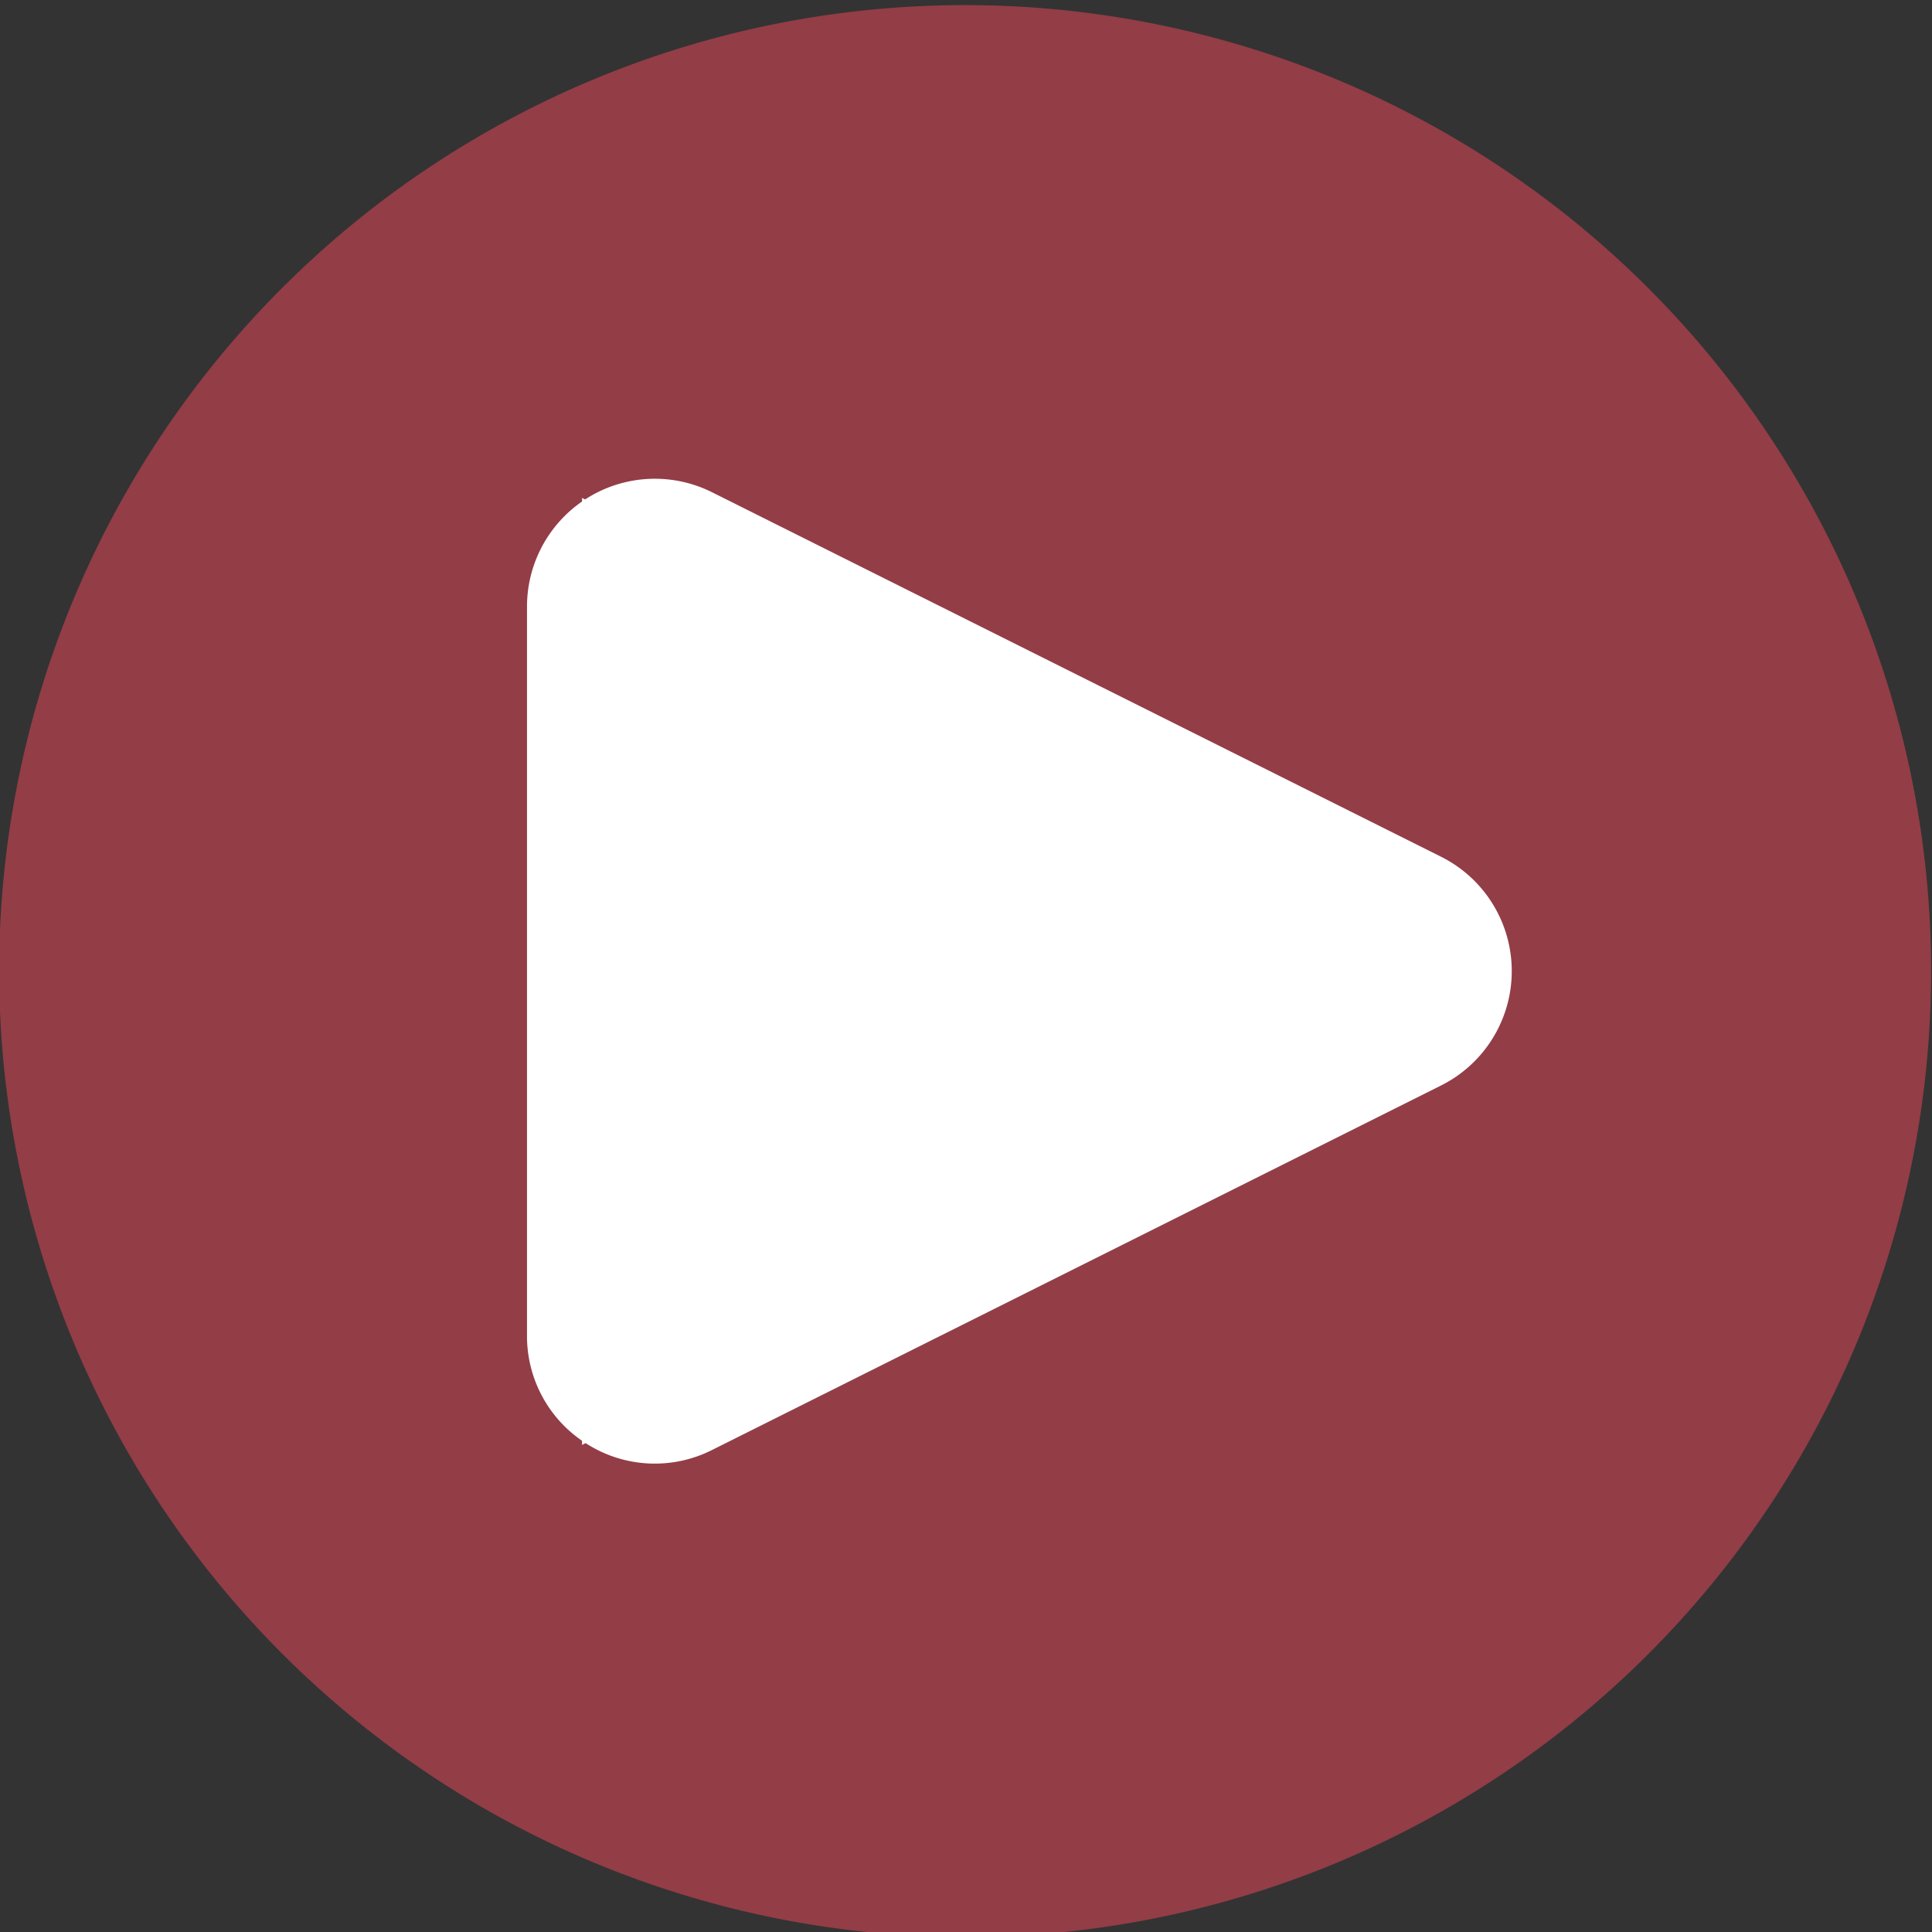
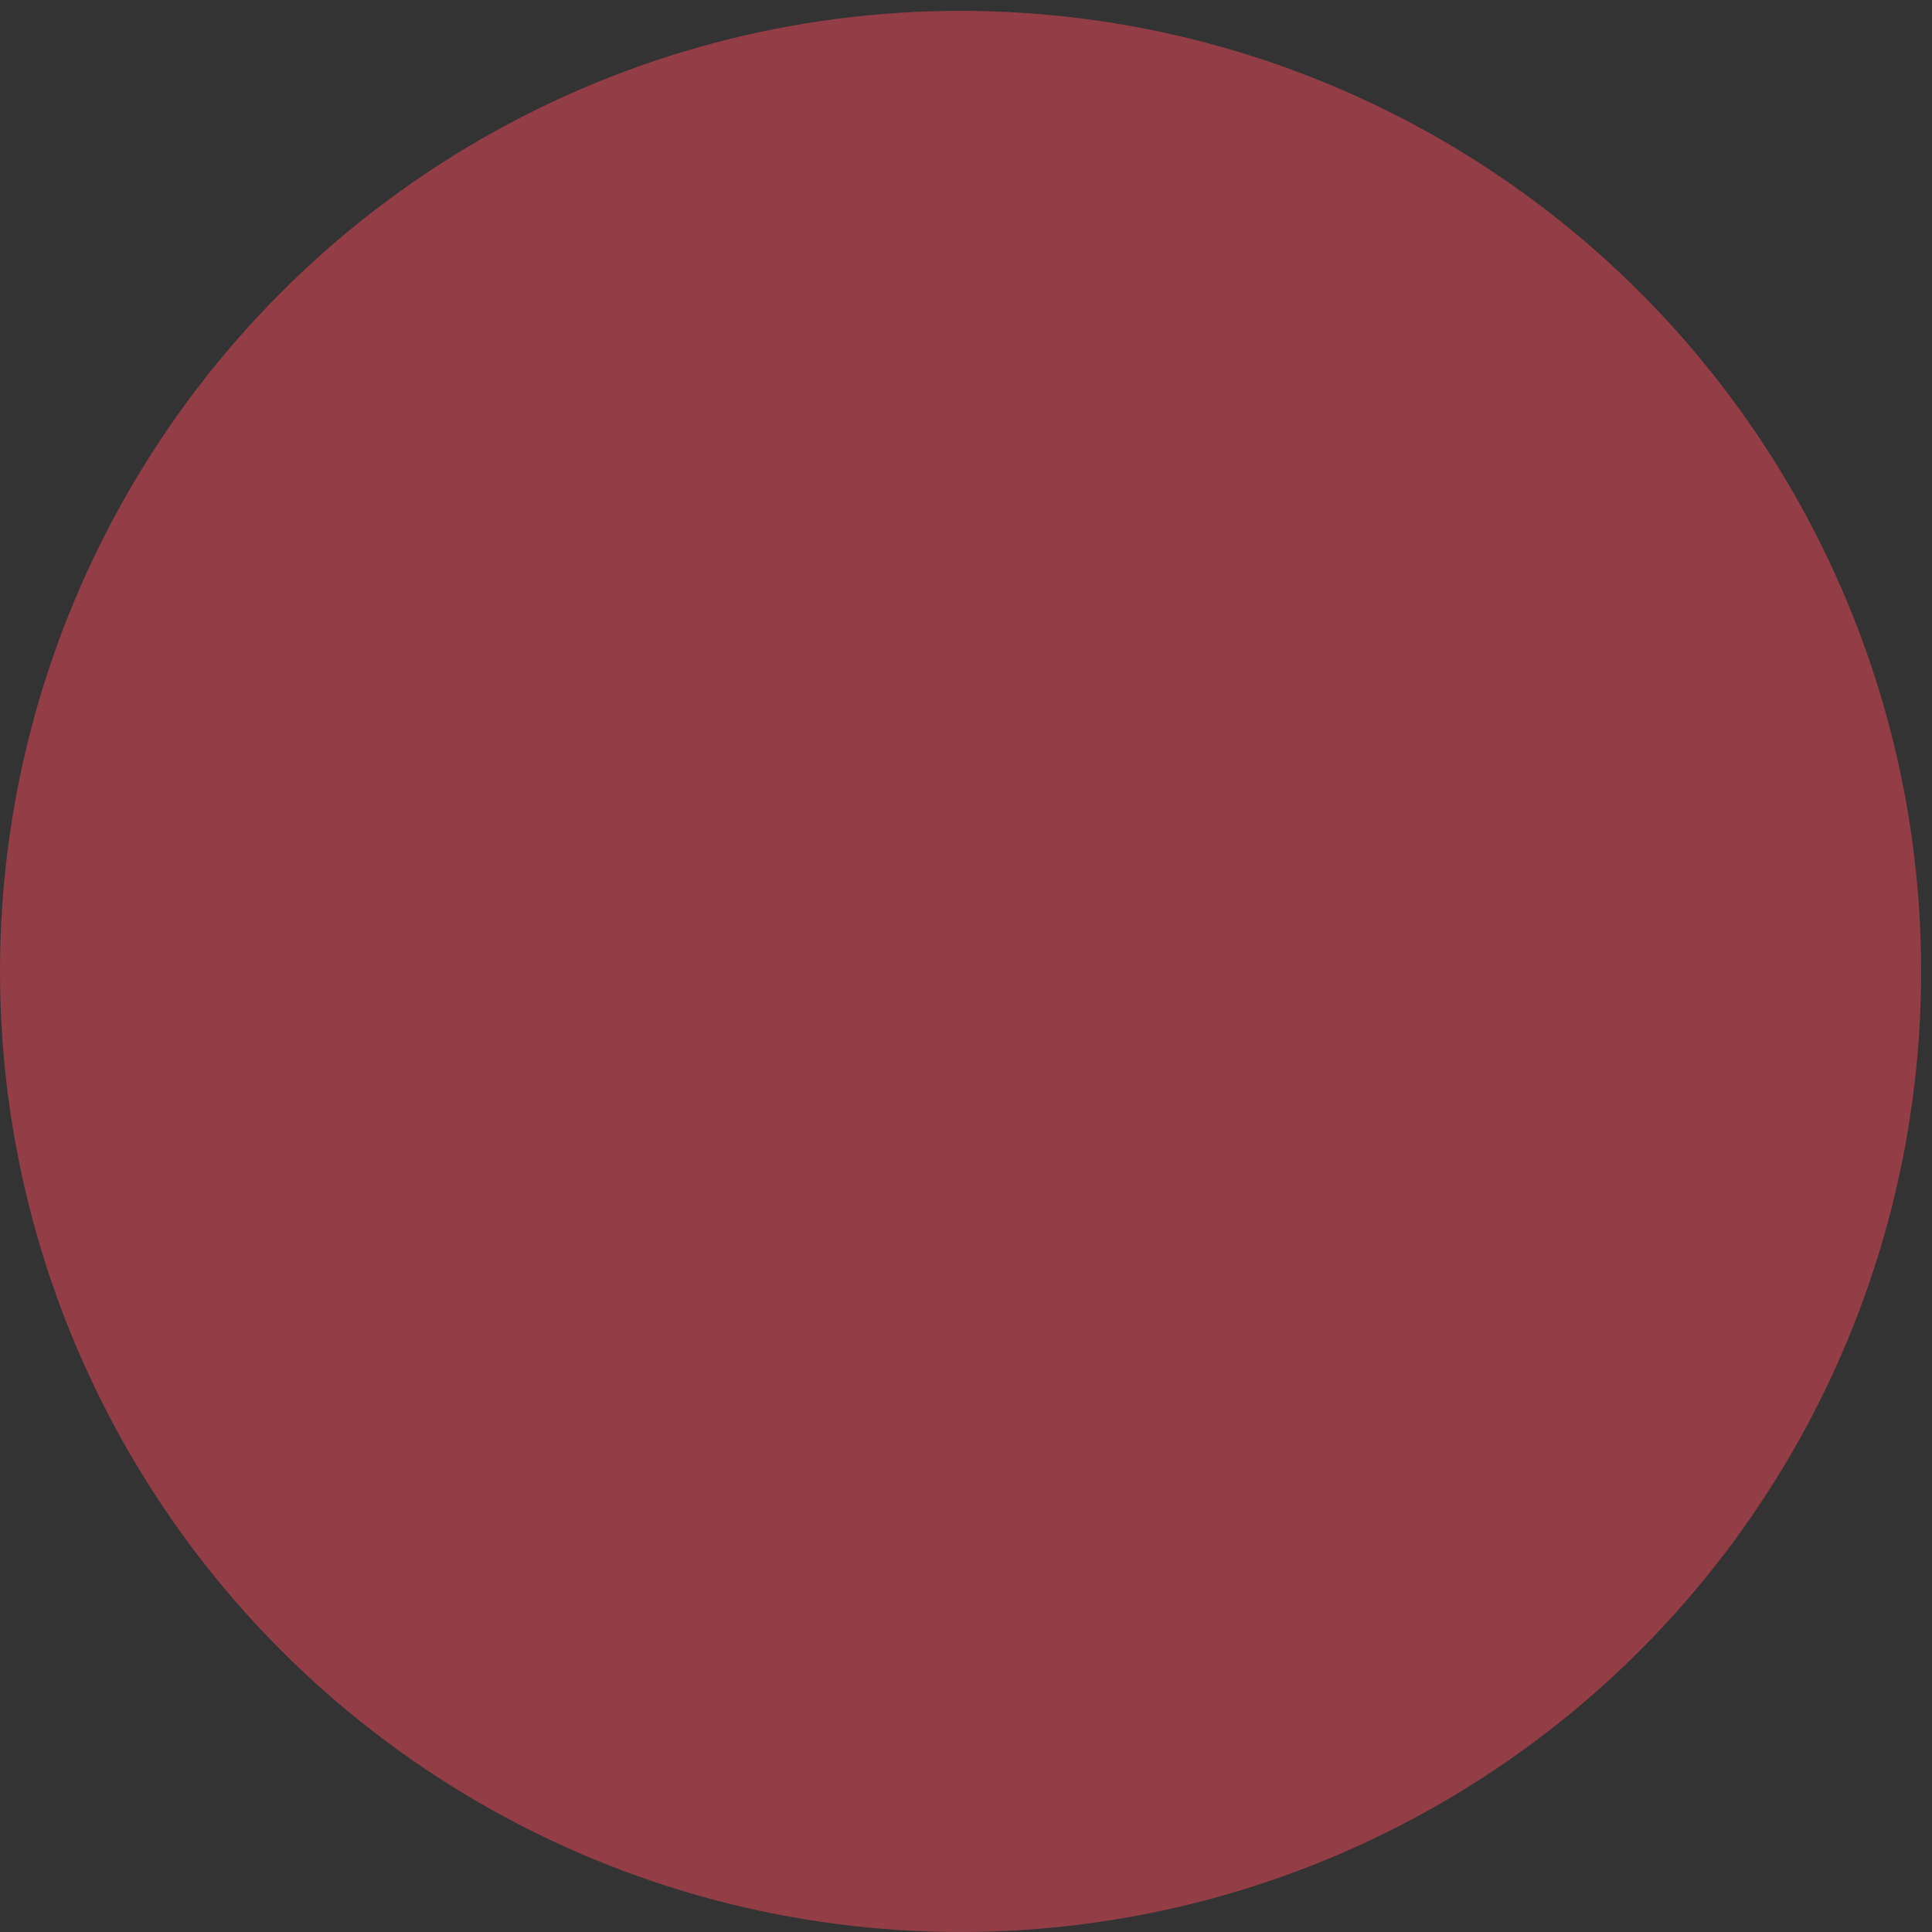
<svg xmlns="http://www.w3.org/2000/svg" id="play_live" width="200.001" height="200.001" viewBox="0 0 178 178">
  <rect x="0" y="0" width="178" height="178" fill="#333333" stroke="none" />
  <defs>
    <style>
      .cls-1, .cls-2 {
        fill: #933d47;
      }

      .cls-1, .cls-3 {
        fill-rule: evenodd;
      }

      .cls-3 {
        fill: #fff;
      }
    </style>
  </defs>
  <g id="_Group_" data-name="&lt;Group&gt;">
-     <path id="Compound_Shape" data-name="Compound Shape" class="cls-1" d="M88.918,8.471a81,81,0,1,1-81,81A81.091,81.091,0,0,1,88.918,8.471Zm0,170a89,89,0,1,0-89-89A89.1,89.1,0,0,0,88.918,178.471Z" />
    <circle class="cls-2" cx="88.5" cy="89.5" r="88.5" />
-     <path id="Compound_Shape-2" data-name="Compound Shape" class="cls-3" d="M56.554,55.887a3.726,3.726,0,0,1,1.793-3.215,3.863,3.863,0,0,1,2-.576,3.724,3.724,0,0,1,1.682.41l67.17,33.584a3.78,3.78,0,0,1,0,6.762l-67.17,33.584a3.779,3.779,0,0,1-5.47-3.38V55.887Zm-2.413,77.189a11.707,11.707,0,0,0,11.461.516l67.169-33.585a11.78,11.78,0,0,0,0-21.072L65.6,45.351A11.78,11.78,0,0,0,48.554,55.887v67.169A11.7,11.7,0,0,0,54.141,133.076Z" />
-     <path id="Dreieck_1" data-name="Dreieck 1" class="cls-3" d="M138,89.5L53.625,133.125V45.875Z" />
  </g>
</svg>